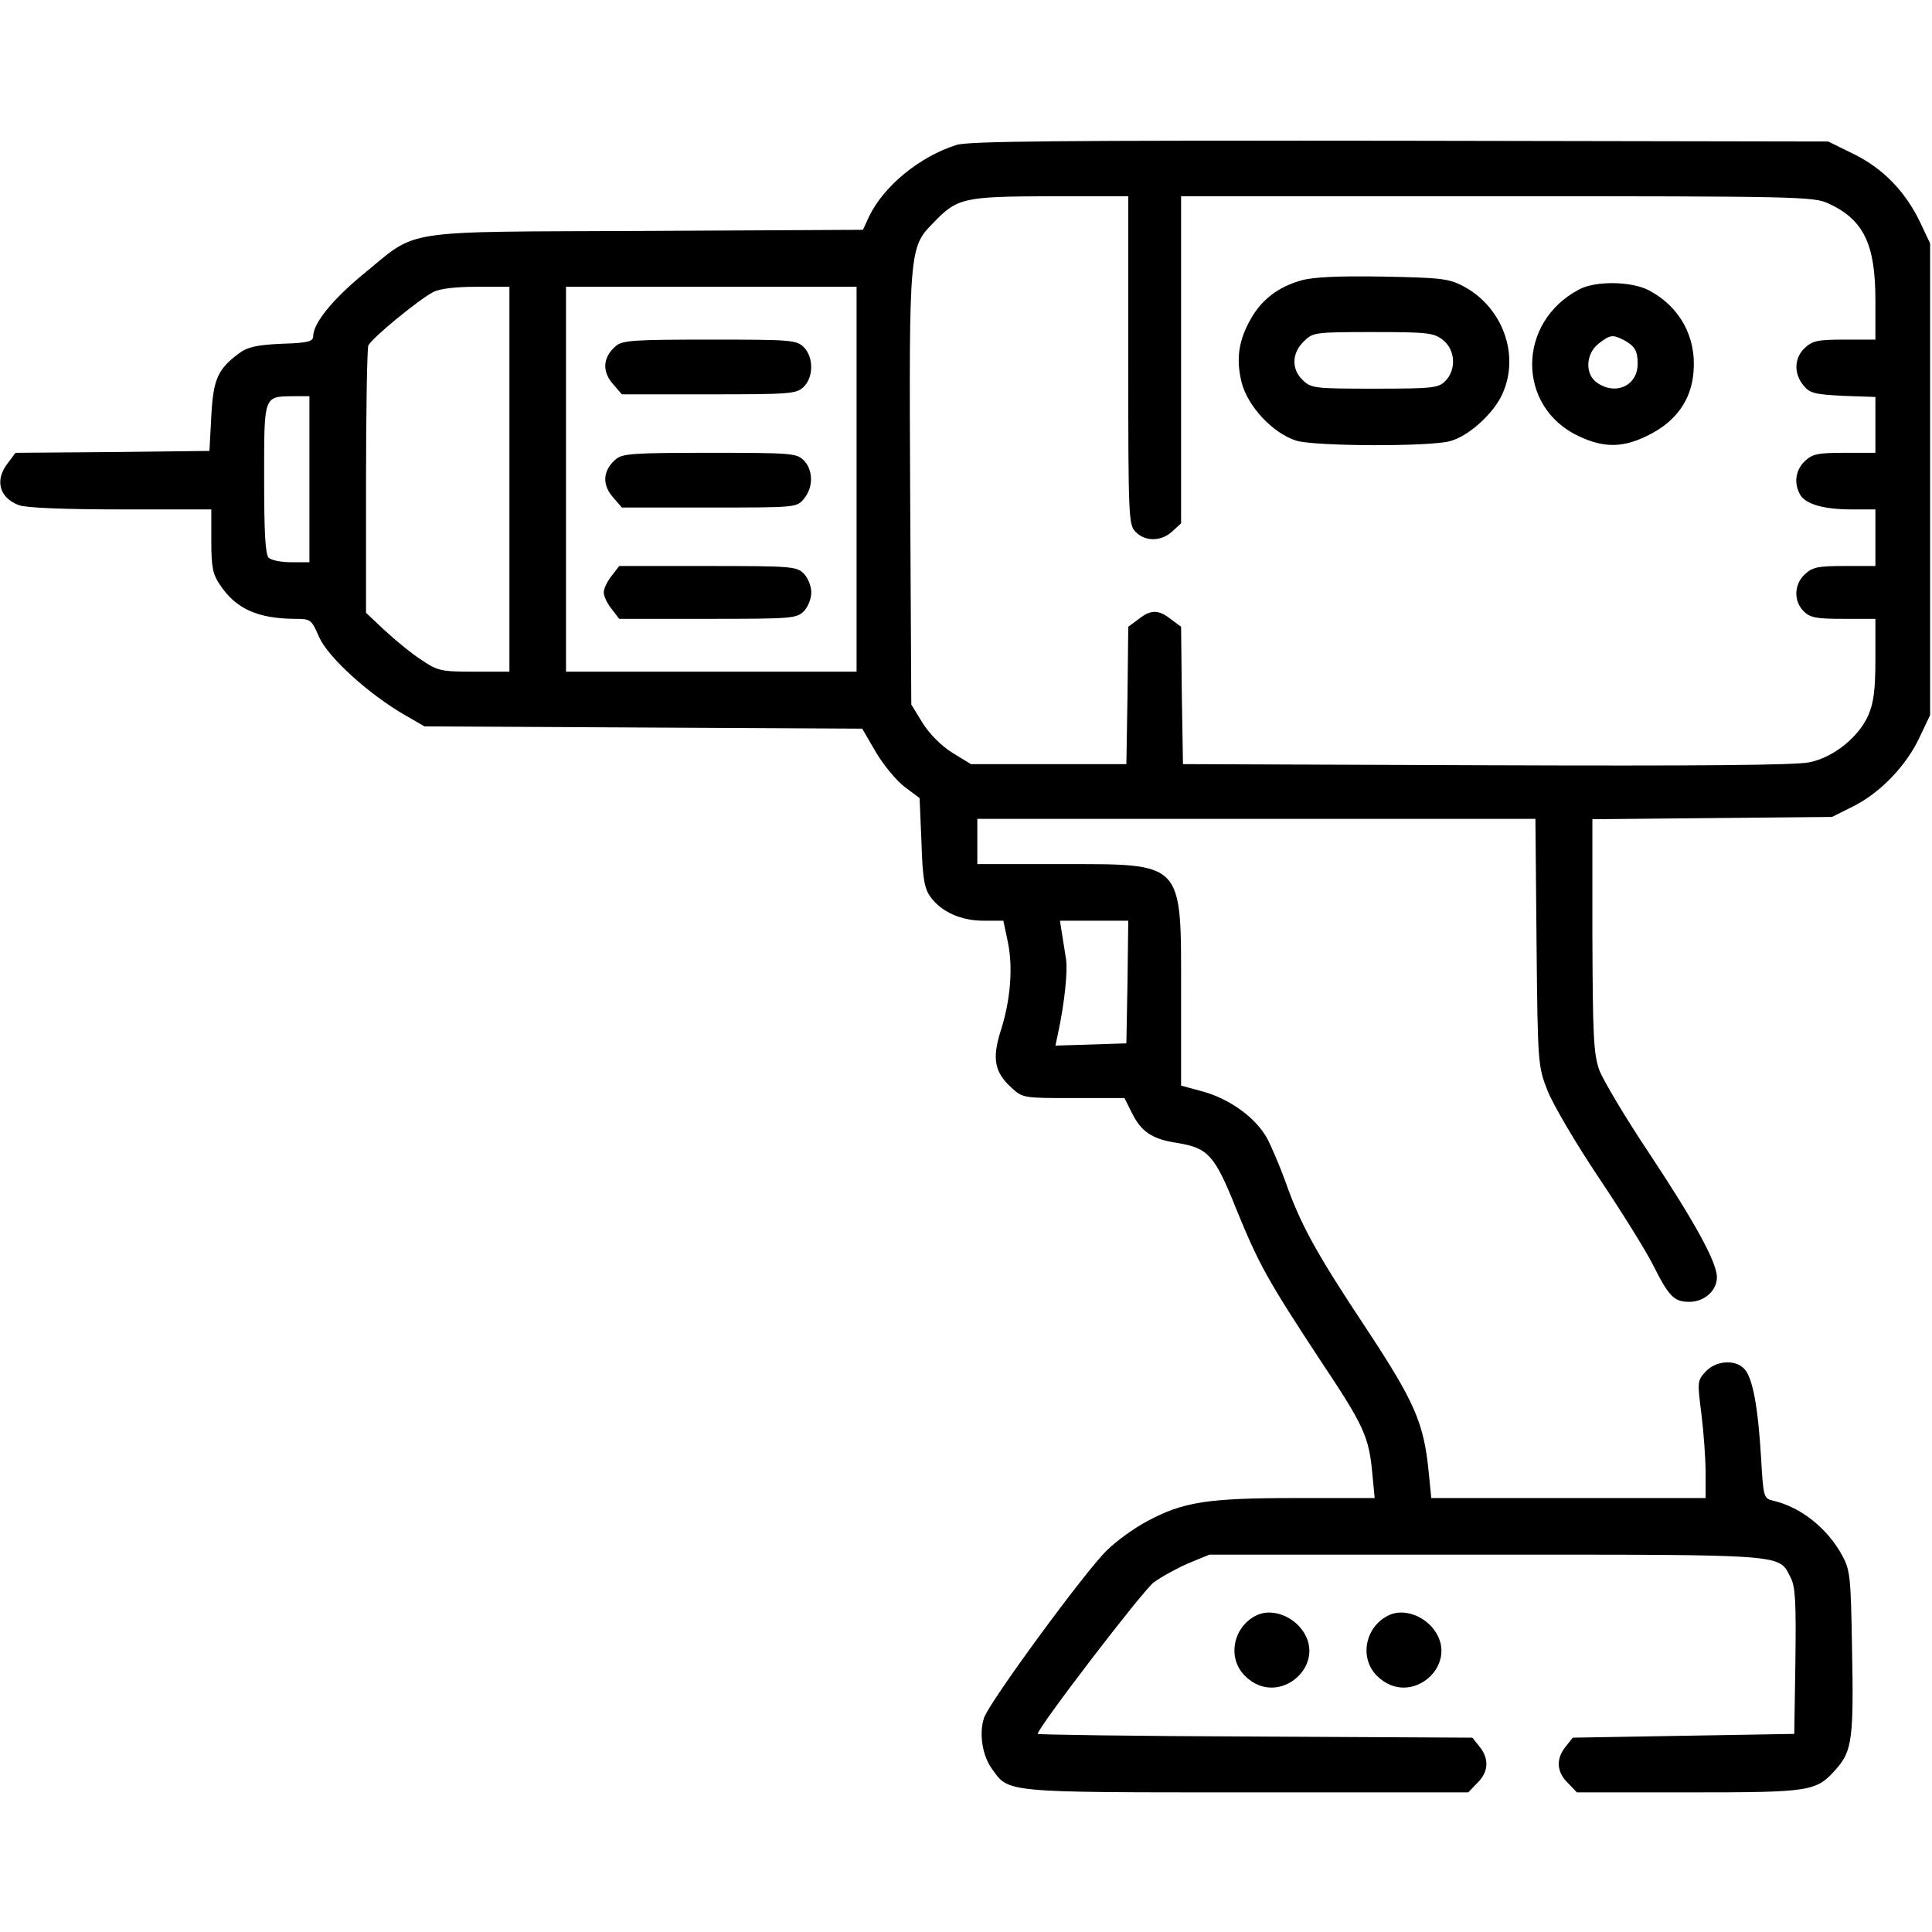
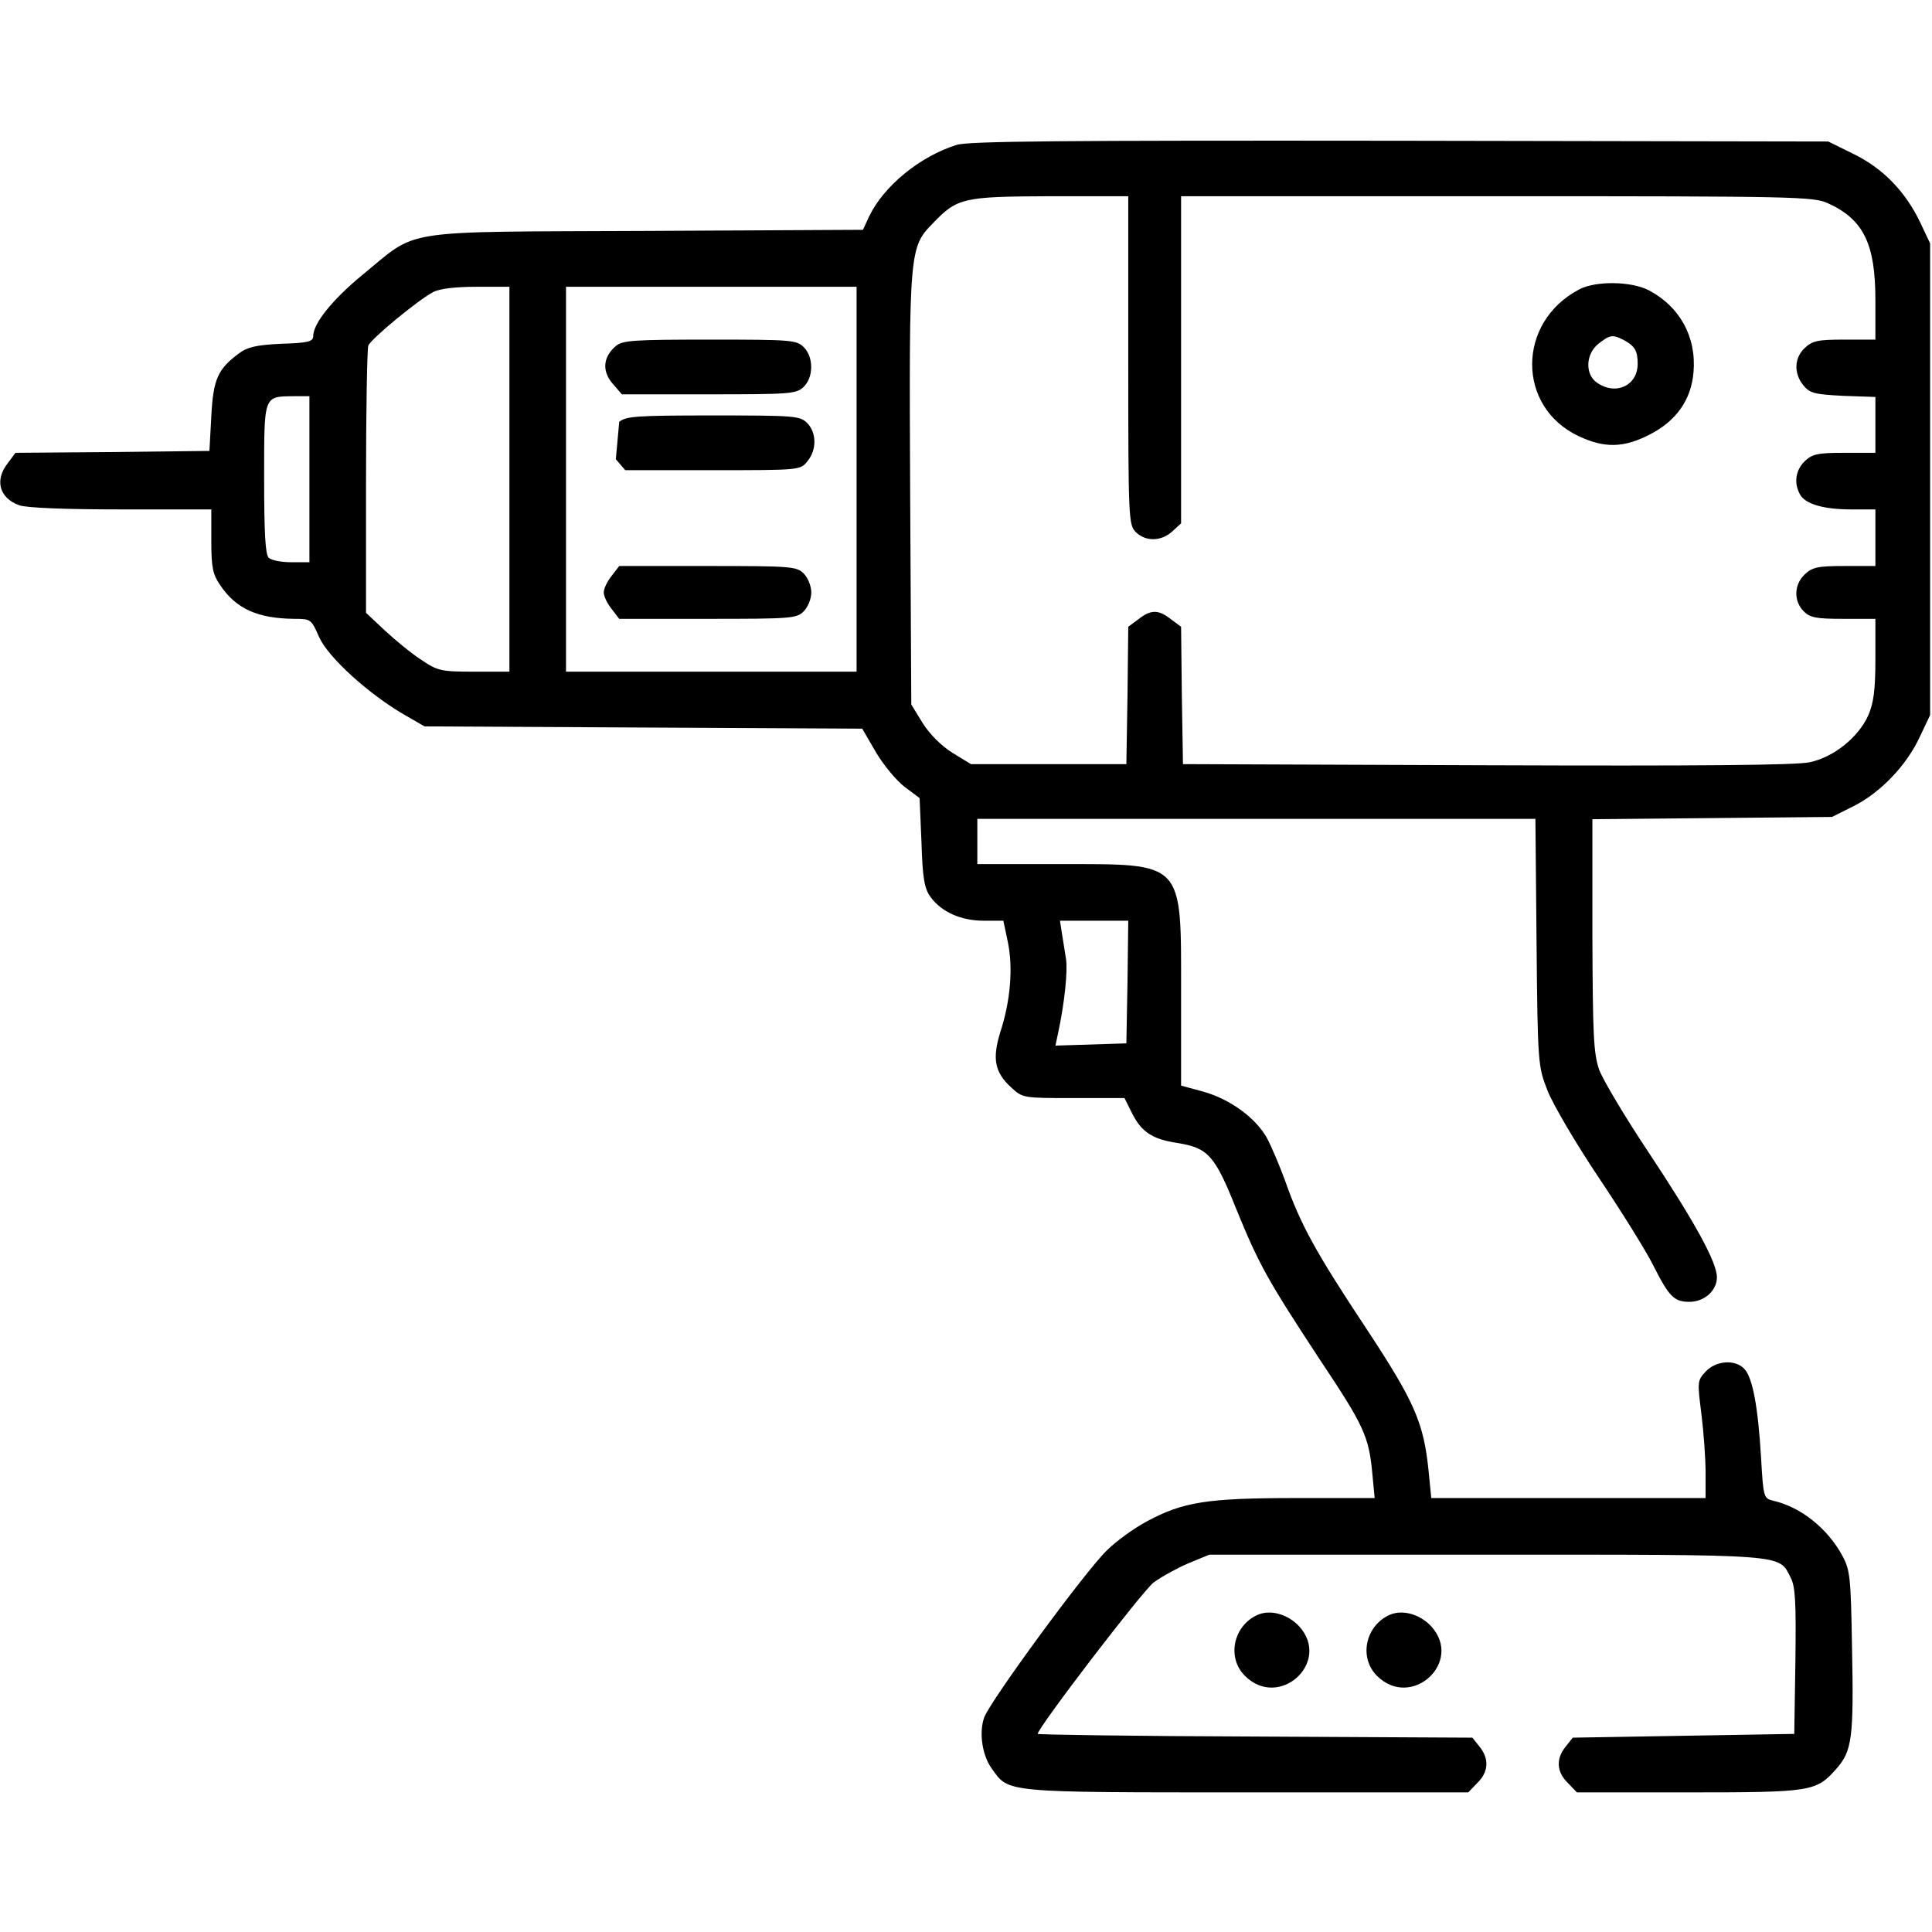
<svg xmlns="http://www.w3.org/2000/svg" version="1.0" width="512pt" height="512pt" viewBox="0 0 512 512" preserveAspectRatio="xMidYMid meet">
  <g transform="translate(0,512) scale(0.1,-0.1)" fill="#000000" stroke="none">
    <path d="M2535 4736 c-98 -31 -193 -109 -232 -190 l-16 -35 -576 -3 c-665 -3 -599 7 -750 -116 -80 -66 -131 -129 -131 -163 0 -14 -14 -18 -84 -20 -66 -3 -91 -9 -112 -25 -57 -42 -69 -69 -74 -167 l-5 -92 -257 -3 -257 -2 -20 -27 c-36 -45 -23 -93 30 -112 20 -7 122 -11 270 -11 l239 0 0 -84 c0 -70 4 -88 23 -116 42 -63 99 -89 197 -90 44 0 45 -1 66 -49 24 -53 130 -150 227 -206 l52 -30 580 -3 580 -3 36 -62 c20 -34 54 -75 76 -92 l40 -30 5 -117 c3 -98 8 -123 24 -145 29 -40 81 -63 141 -63 l52 0 12 -57 c14 -68 7 -155 -20 -238 -22 -71 -15 -107 29 -147 30 -28 32 -28 165 -28 l135 0 20 -40 c25 -50 54 -69 120 -79 81 -13 99 -32 155 -172 61 -150 84 -191 224 -404 116 -174 129 -202 138 -302 l6 -63 -209 0 c-234 0 -299 -10 -395 -62 -32 -17 -80 -51 -106 -77 -57 -55 -310 -400 -325 -443 -14 -40 -5 -101 21 -136 45 -63 30 -62 675 -62 l587 0 24 25 c30 29 32 64 6 96 l-19 24 -576 3 c-317 1 -576 5 -576 7 0 16 277 378 307 401 20 15 62 38 92 51 l56 23 733 0 c805 0 775 2 807 -60 13 -24 15 -65 13 -222 l-3 -193 -293 -5 -294 -5 -19 -24 c-26 -32 -24 -67 6 -96 l24 -25 296 0 c328 0 338 2 392 63 41 47 46 80 41 323 -3 182 -5 203 -25 240 -39 73 -110 130 -184 147 -25 6 -26 9 -32 114 -8 134 -22 211 -44 235 -24 26 -75 23 -103 -7 -22 -24 -22 -26 -11 -113 6 -48 11 -118 11 -155 l0 -67 -364 0 -363 0 -7 71 c-13 129 -37 184 -167 381 -132 199 -173 274 -213 388 -15 41 -37 93 -49 115 -30 53 -97 102 -168 122 l-59 16 0 246 c0 352 10 341 -324 341 l-216 0 0 60 0 60 739 0 740 0 3 -327 c3 -323 4 -329 29 -393 14 -36 75 -140 136 -231 61 -91 125 -194 143 -230 43 -85 56 -99 97 -99 40 0 73 30 73 65 0 40 -59 147 -181 331 -62 93 -121 192 -131 219 -15 44 -17 90 -18 357 l0 307 318 3 317 3 58 29 c71 36 140 108 175 184 l27 57 0 625 0 625 -26 55 c-39 82 -99 144 -177 182 l-67 33 -1135 2 c-898 1 -1143 -1 -1175 -11z m455 -571 c0 -422 1 -436 20 -455 26 -26 68 -25 97 2 l23 21 0 434 0 433 838 0 c793 0 839 -1 877 -19 94 -43 125 -108 125 -256 l0 -105 -82 0 c-70 0 -85 -3 -105 -22 -28 -26 -30 -67 -4 -99 17 -21 29 -24 105 -28 l86 -3 0 -74 0 -74 -82 0 c-70 0 -85 -3 -105 -22 -24 -23 -30 -57 -13 -88 14 -26 63 -40 136 -40 l64 0 0 -75 0 -75 -82 0 c-70 0 -85 -3 -105 -22 -29 -27 -30 -71 -3 -98 17 -17 33 -20 105 -20 l85 0 0 -107 c0 -83 -5 -117 -19 -149 -26 -58 -92 -111 -155 -124 -35 -8 -299 -10 -856 -8 l-805 3 -3 182 -2 182 -27 20 c-33 26 -53 26 -86 0 l-27 -20 -2 -182 -3 -182 -206 0 -206 0 -49 30 c-30 19 -60 49 -79 79 l-30 49 -3 570 c-3 632 -2 642 60 705 65 68 80 71 311 72 l207 0 0 -435z m-1640 -315 l0 -510 -93 0 c-88 0 -97 2 -140 31 -25 16 -69 52 -97 78 l-50 47 0 346 c0 191 3 353 6 362 7 18 132 121 172 142 17 9 59 14 115 14 l87 0 0 -510z m920 0 l0 -510 -385 0 -385 0 0 510 0 510 385 0 385 0 0 -510z m-1450 0 l0 -220 -48 0 c-26 0 -53 5 -60 12 -9 9 -12 69 -12 210 0 222 -2 217 78 218 l42 0 0 -220z m2168 -1332 l-3 -163 -94 -3 -94 -3 7 33 c17 79 26 164 21 197 -3 20 -8 51 -11 69 l-5 32 91 0 90 0 -2 -162z" />
-     <path d="M3449 4377 c-61 -17 -104 -50 -133 -100 -33 -57 -41 -106 -26 -169 16 -65 84 -137 146 -156 51 -15 354 -16 407 -1 49 13 115 73 138 124 48 104 1 232 -104 287 -38 20 -60 22 -212 25 -116 2 -184 -1 -216 -10z m375 -158 c33 -26 36 -79 6 -109 -18 -18 -33 -20 -187 -20 -157 0 -168 1 -190 22 -31 29 -30 72 2 103 24 24 28 25 183 25 146 0 162 -2 186 -21z" />
    <path d="M4185 4353 c-166 -87 -166 -312 -1 -389 68 -32 119 -31 187 4 71 36 111 92 117 166 8 94 -37 174 -119 217 -47 24 -141 25 -184 2z m118 -134 c29 -16 37 -28 37 -63 0 -58 -58 -85 -108 -50 -32 22 -30 76 4 103 31 24 37 25 67 10z" />
    <path d="M1632 4203 c-34 -29 -37 -66 -9 -99 l25 -29 230 0 c212 0 232 1 251 19 27 25 28 79 1 106 -19 19 -33 20 -249 20 -203 0 -231 -2 -249 -17z" />
-     <path d="M1632 3903 c-34 -29 -37 -66 -9 -99 l25 -29 232 0 c232 0 232 0 251 24 25 30 24 76 -1 101 -19 19 -33 20 -249 20 -203 0 -231 -2 -249 -17z" />
+     <path d="M1632 3903 l25 -29 232 0 c232 0 232 0 251 24 25 30 24 76 -1 101 -19 19 -33 20 -249 20 -203 0 -231 -2 -249 -17z" />
    <path d="M1621 3594 c-12 -15 -21 -34 -21 -44 0 -10 9 -29 21 -44 l20 -26 235 0 c221 0 235 1 254 20 11 11 20 33 20 50 0 17 -9 39 -20 50 -19 19 -33 20 -254 20 l-235 0 -20 -26z" />
    <path d="M3334 841 c-65 -28 -84 -113 -35 -162 91 -91 230 36 144 131 -30 32 -75 45 -109 31z" />
    <path d="M3684 841 c-65 -28 -84 -113 -35 -162 91 -91 230 36 144 131 -30 32 -75 45 -109 31z" />
  </g>
</svg>